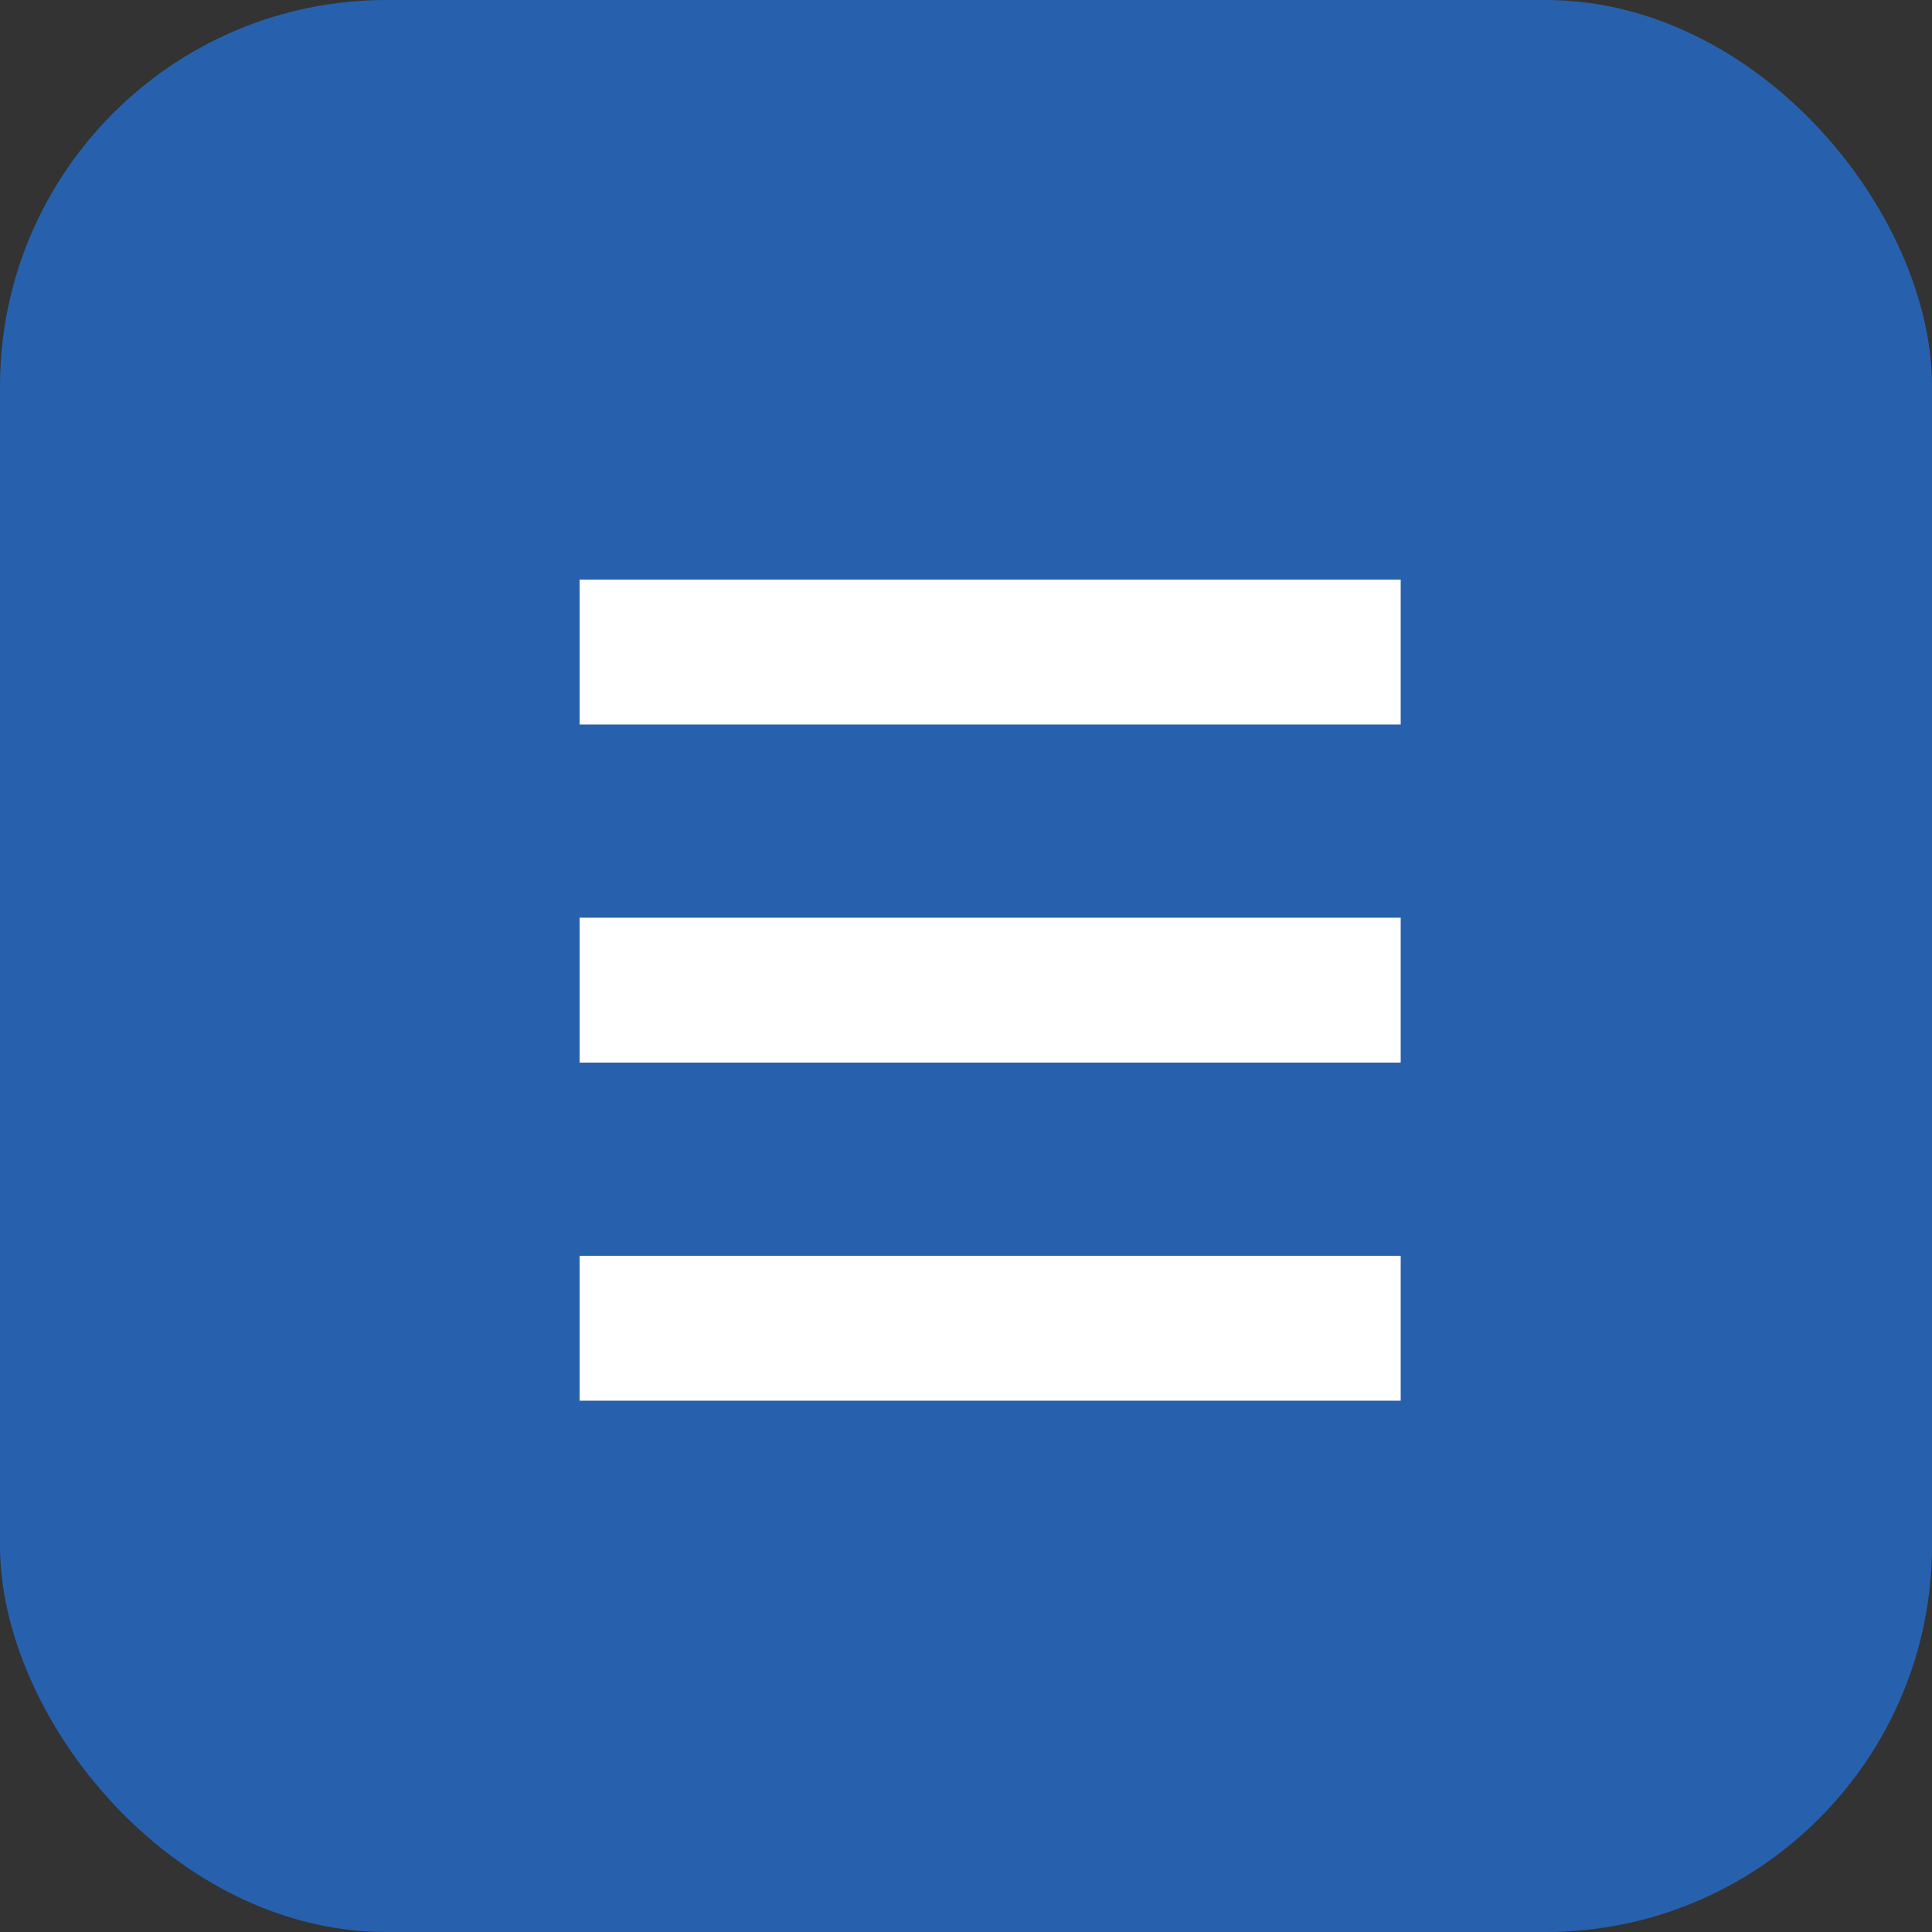
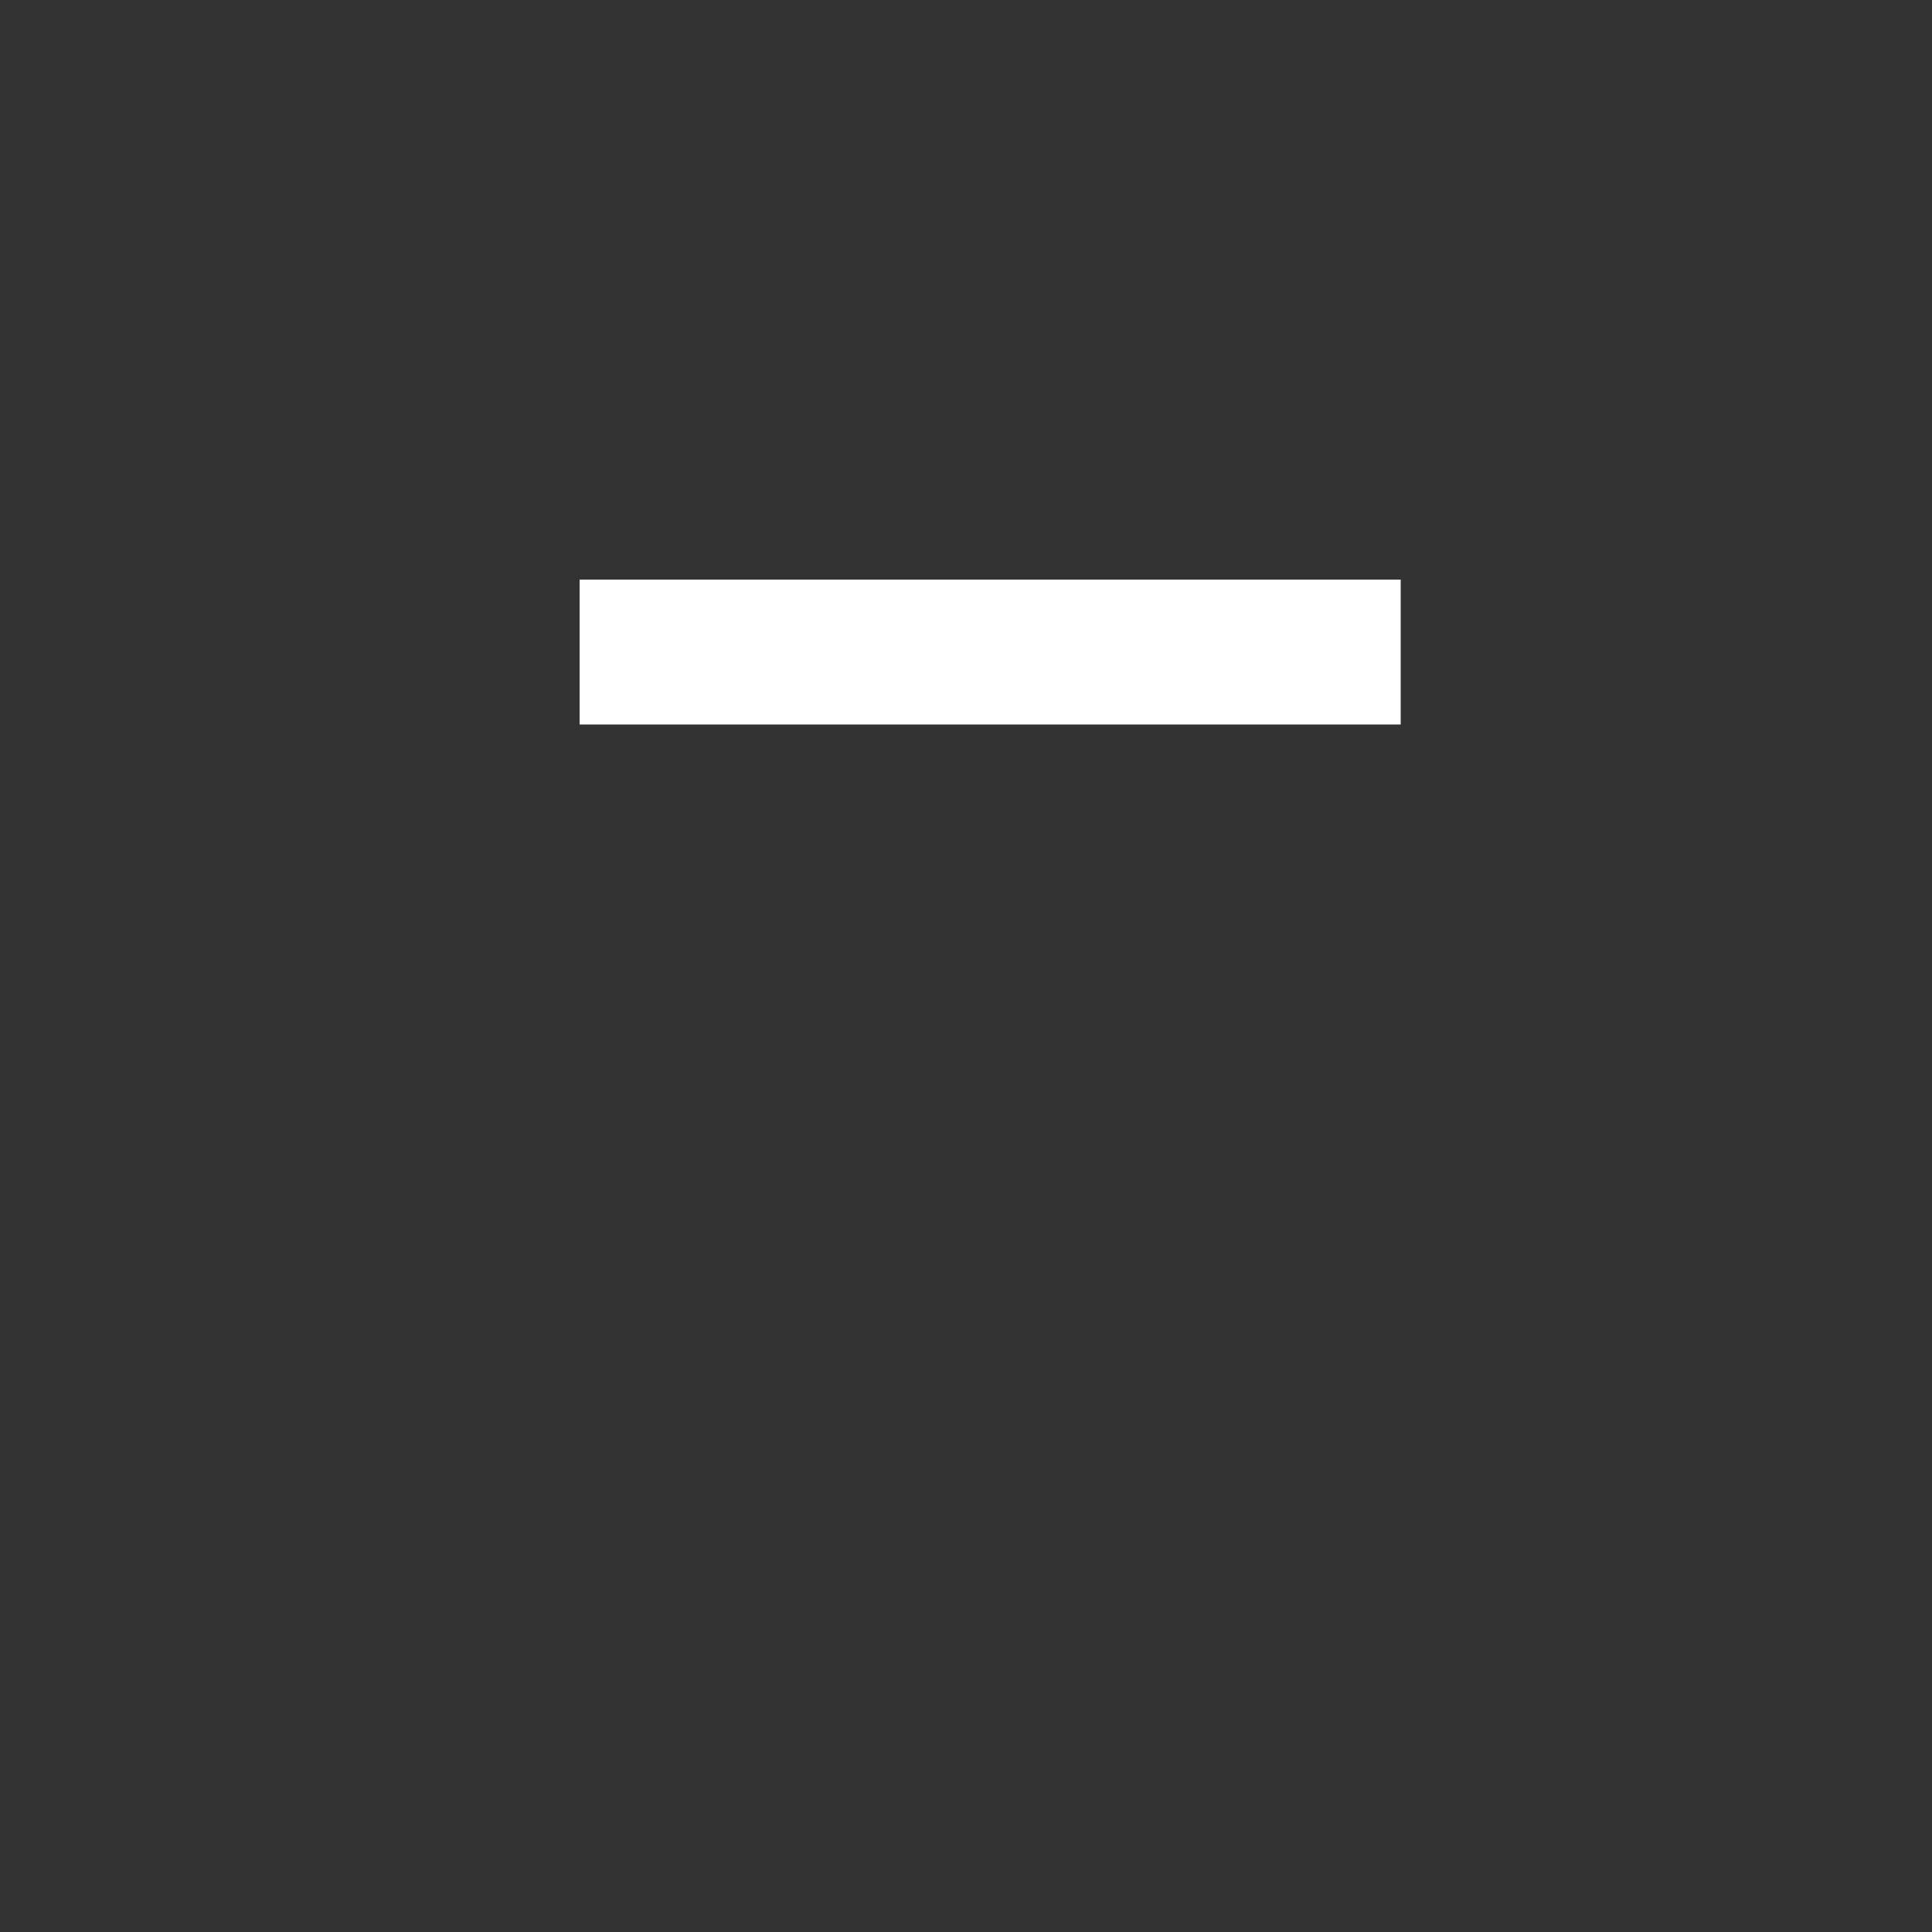
<svg xmlns="http://www.w3.org/2000/svg" width="40" height="40" viewBox="0 0 40 40">
  <rect x="0" y="0" width="40" height="40" fill="#333333" stroke="none" />
  <g id="Group_1581" data-name="Group 1581" transform="translate(-696 -12)">
-     <rect id="Rectangle_254" data-name="Rectangle 254" width="40" height="40" rx="8" transform="translate(696 12)" fill="#2761ad" />
    <g id="Group_342" data-name="Group 342" transform="translate(387)">
      <rect id="Rectangle_255" data-name="Rectangle 255" width="17" height="3" transform="translate(321 24)" fill="#fff" />
-       <rect id="Rectangle_256" data-name="Rectangle 256" width="17" height="3" transform="translate(321 31)" fill="#fff" />
-       <rect id="Rectangle_257" data-name="Rectangle 257" width="17" height="3" transform="translate(321 38)" fill="#fff" />
    </g>
  </g>
</svg>